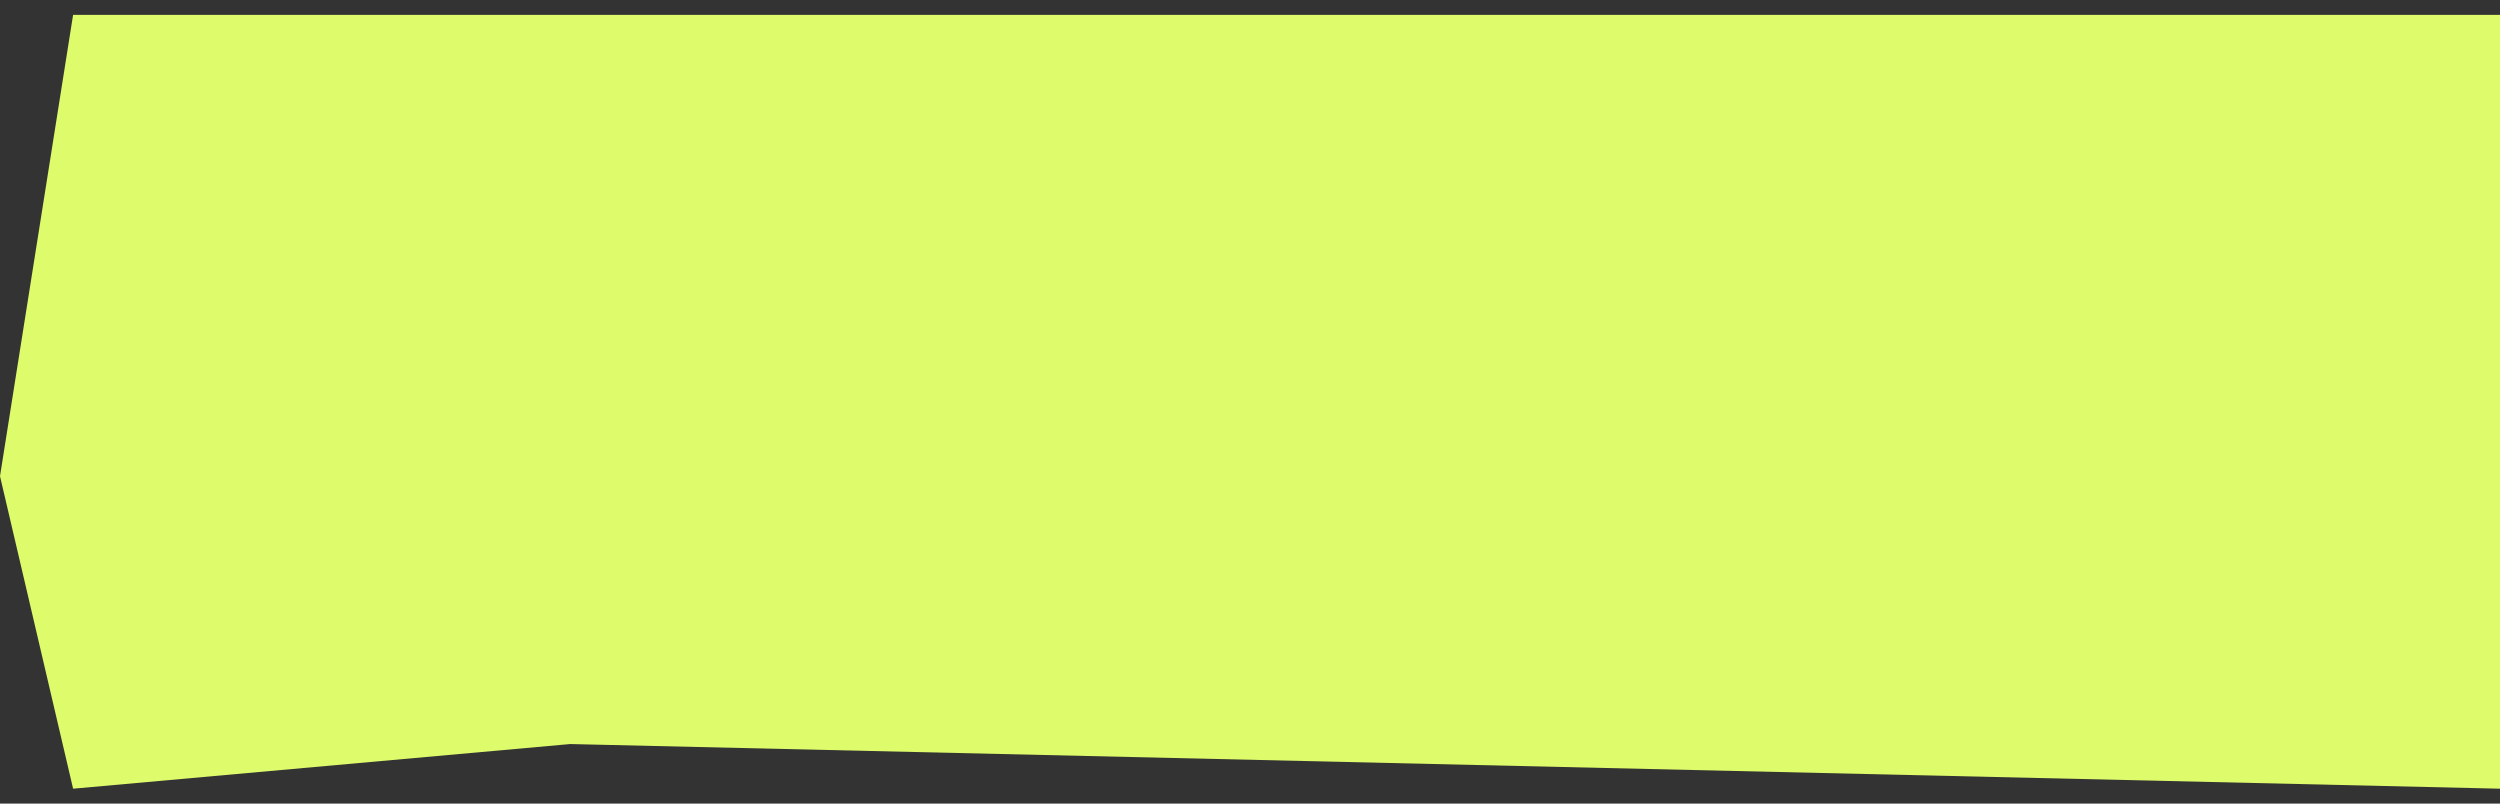
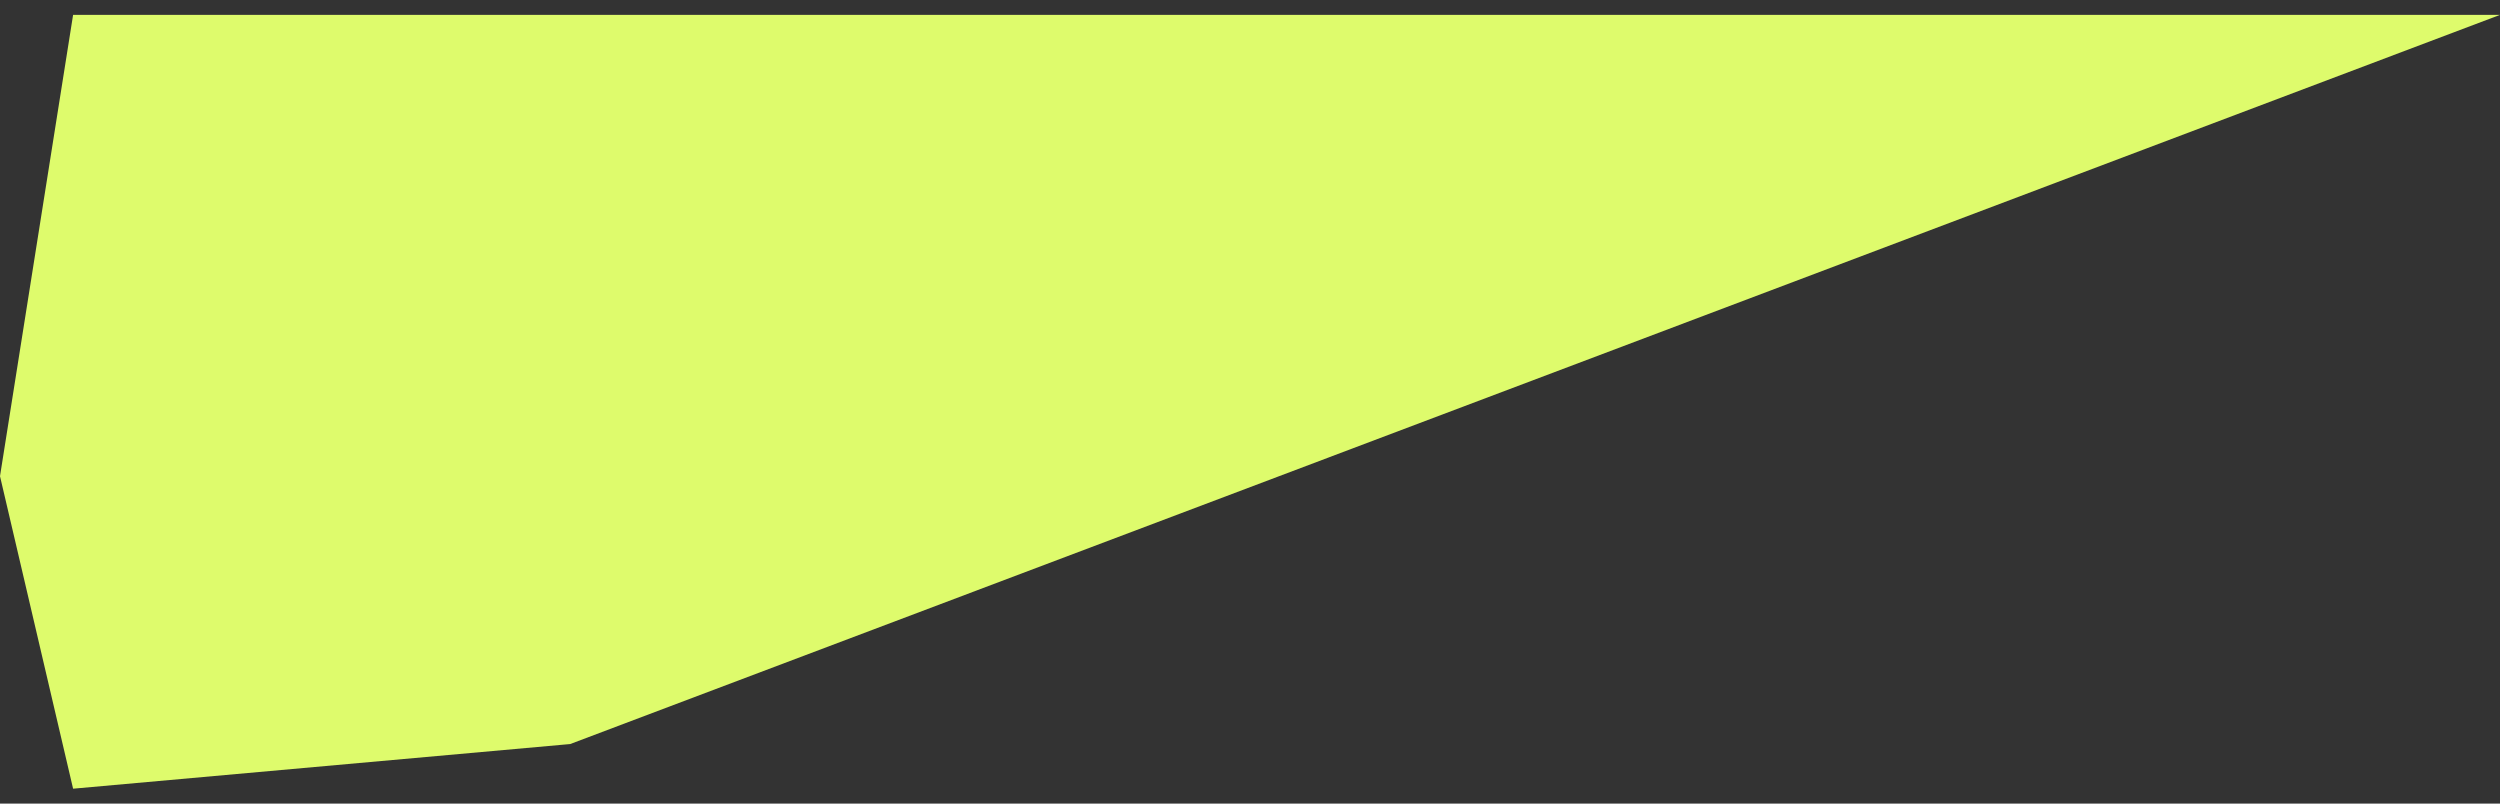
<svg xmlns="http://www.w3.org/2000/svg" width="84" height="27" viewBox="0 0 84 27" fill="none">
  <rect x="0" y="0" width="84" height="27" fill="#333333" stroke="none" />
-   <path d="M2.456 0.5H84V26.5L19.158 25L2.456 26.5L0 16L2.456 0.5Z" fill="#DEFB6C" />
+   <path d="M2.456 0.5H84L19.158 25L2.456 26.5L0 16L2.456 0.5Z" fill="#DEFB6C" />
</svg>